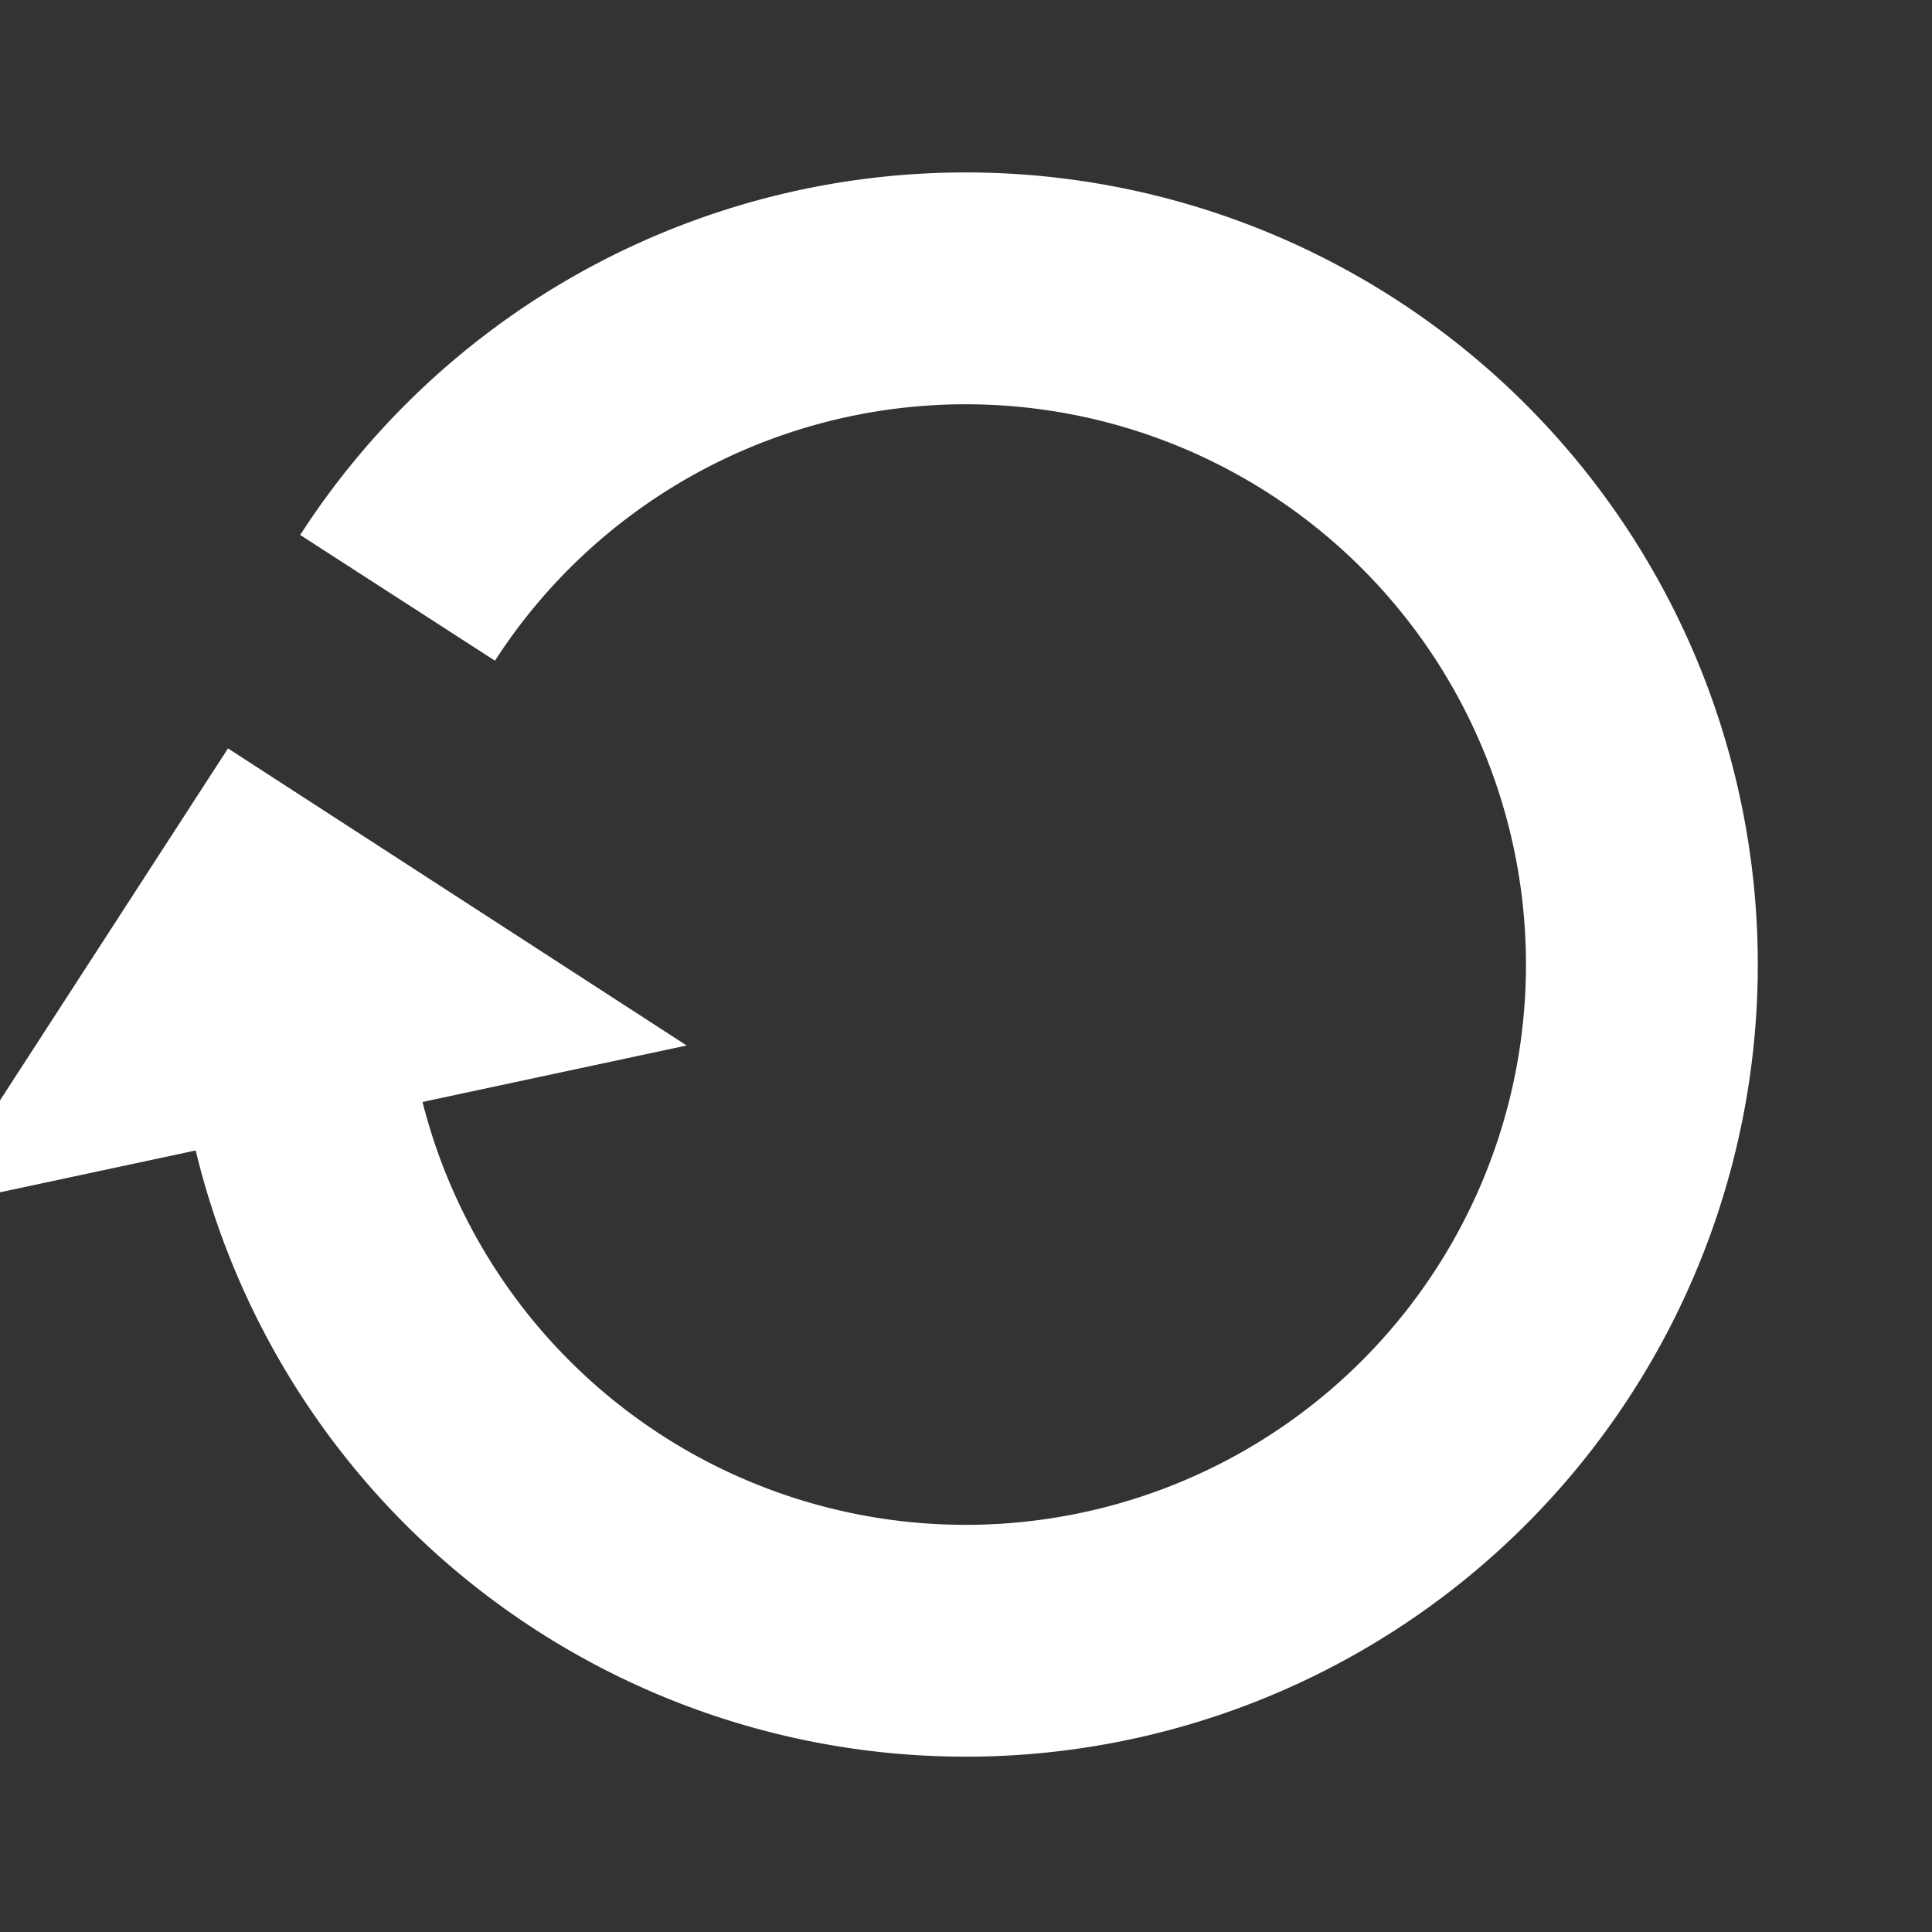
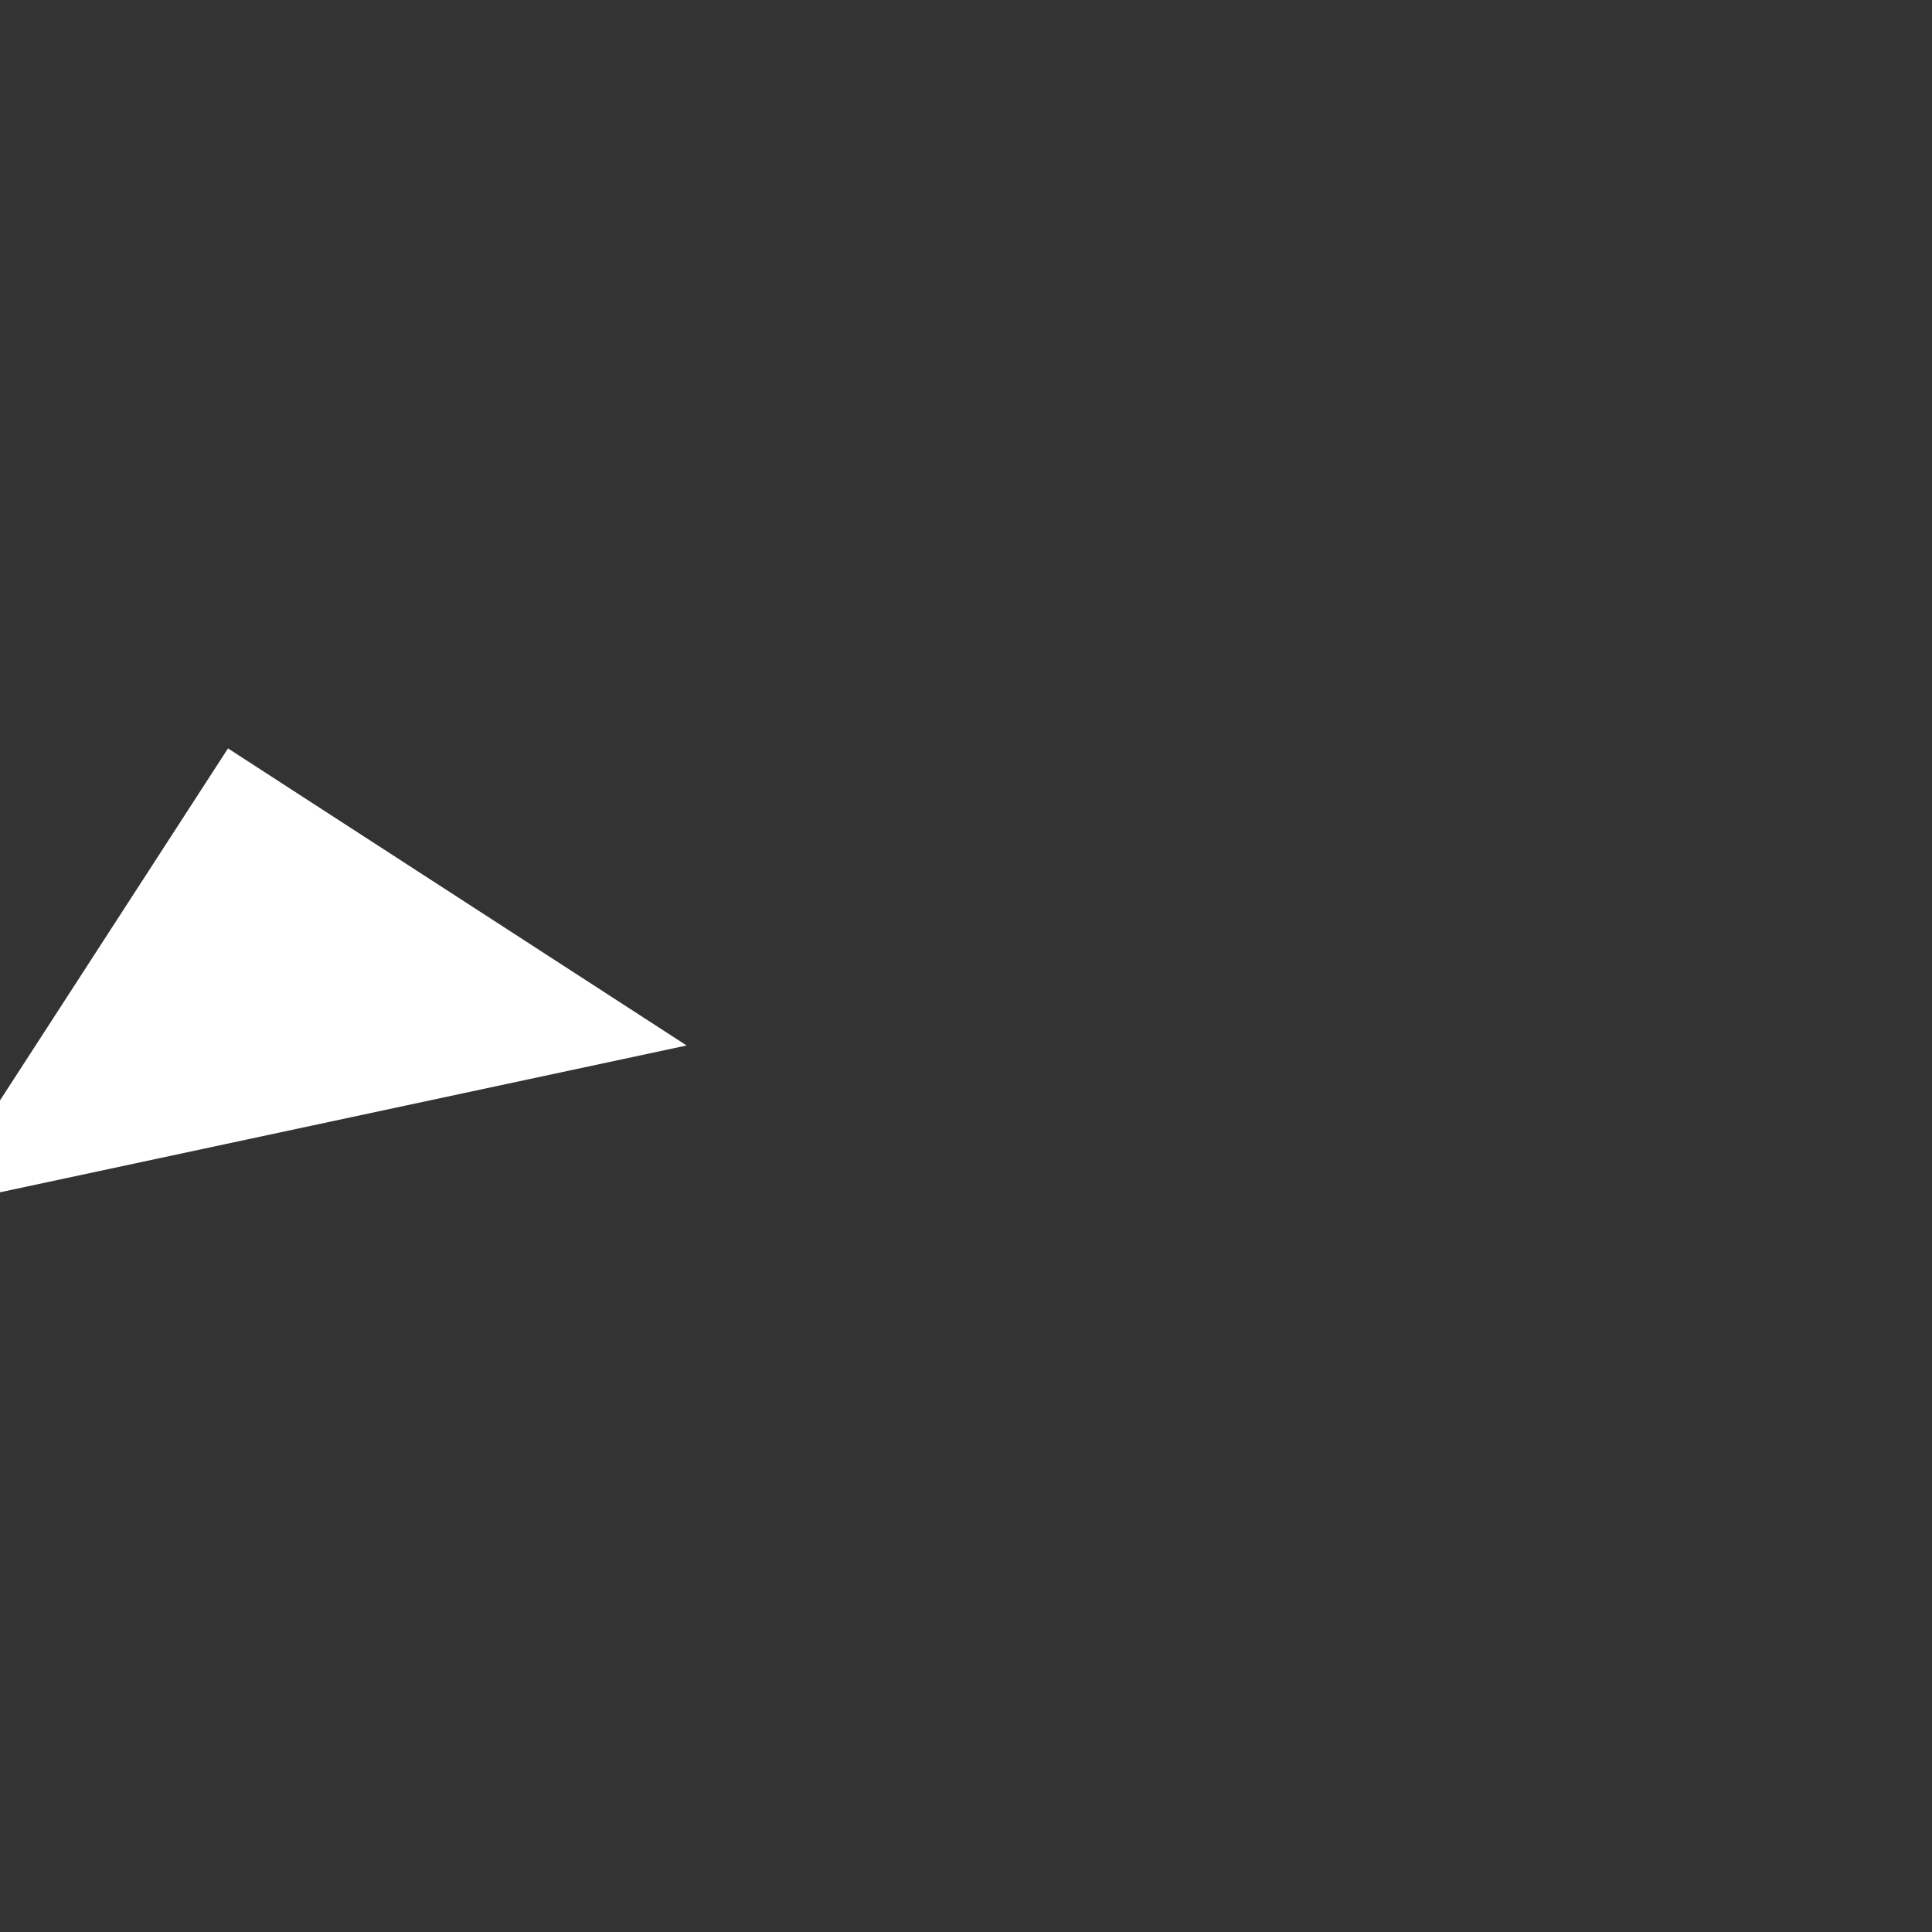
<svg xmlns="http://www.w3.org/2000/svg" width="33" height="33" viewBox="0 0 100 100" preserveAspectRatio="xMidYMid" class="lds-reload" style="background:0 0">
  <rect x="0" y="0" width="100" height="100" fill="#333333" stroke="none" />
  <g transform="rotate(257.932 50 50)">
-     <path d="M50 15a35 35 0 1 0 24.787 10.213" fill="none" stroke="#fff" stroke-width="12" />
    <path d="M49-5v40l20-20L49-5" fill="#fff" />
    <animateTransform attributeName="transform" type="rotate" calcMode="linear" values="0 50 50;360 50 50" keyTimes="0;1" dur="1s" begin="0s" repeatCount="indefinite" />
  </g>
</svg>